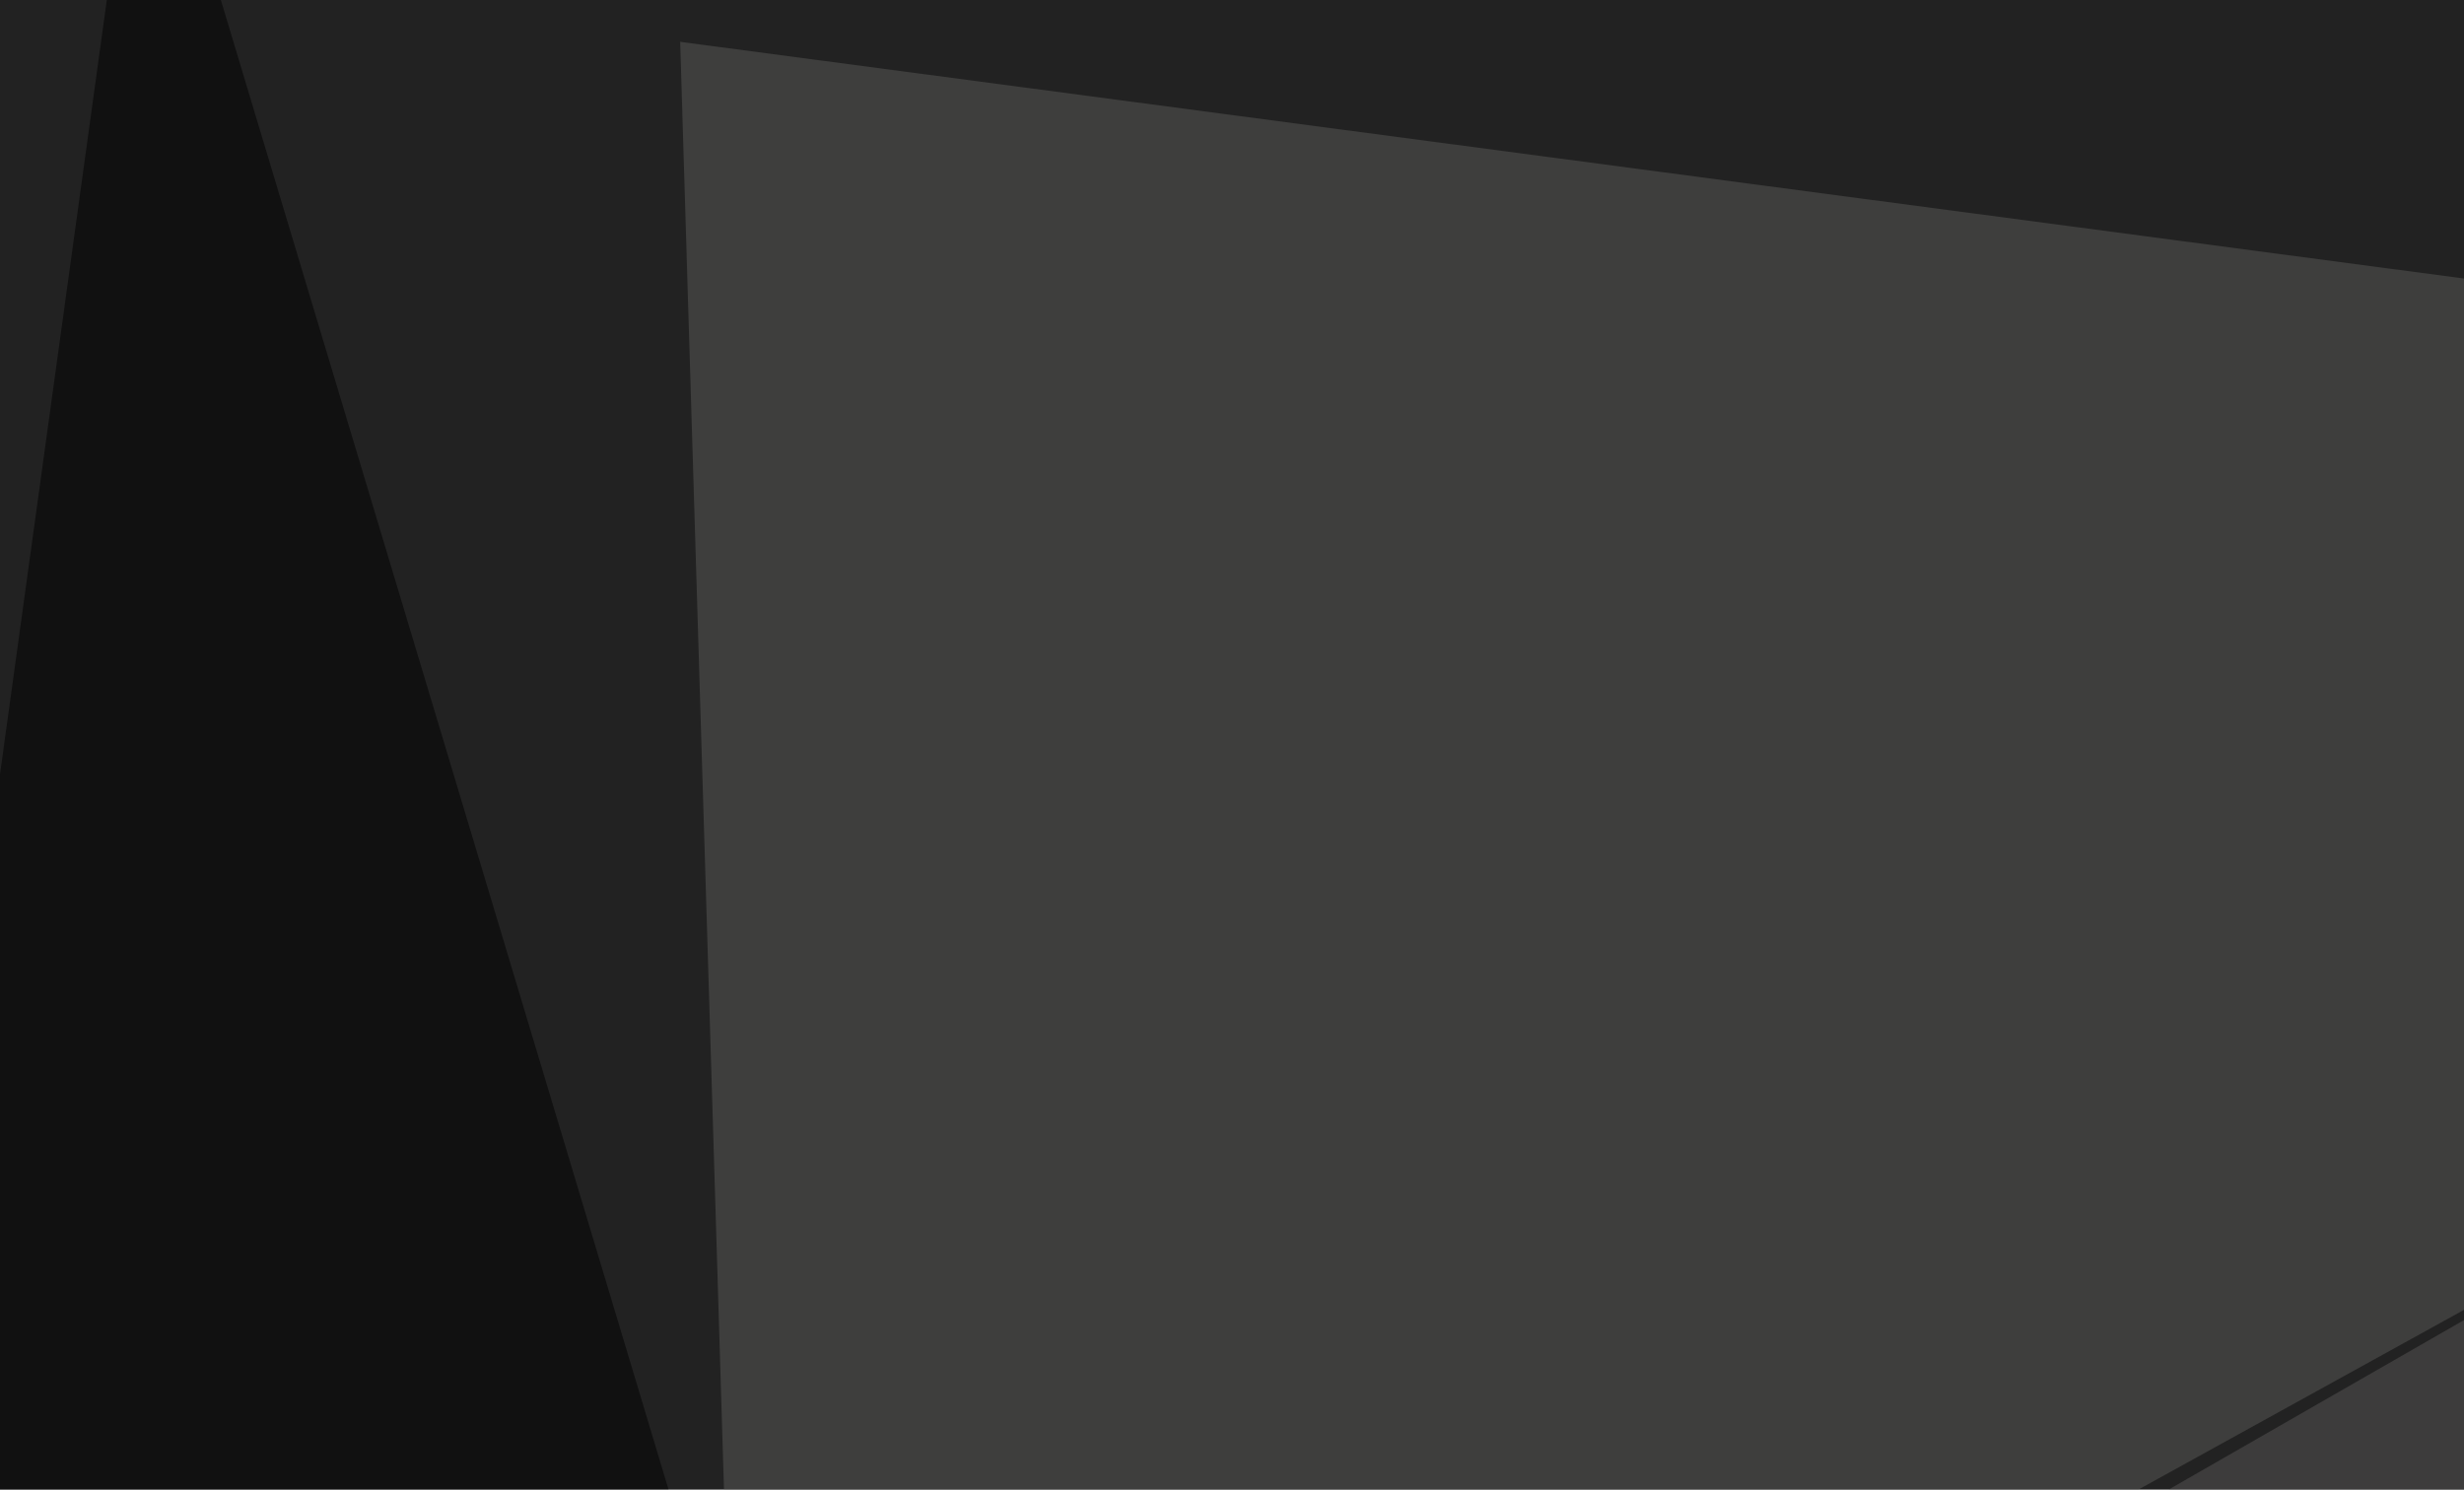
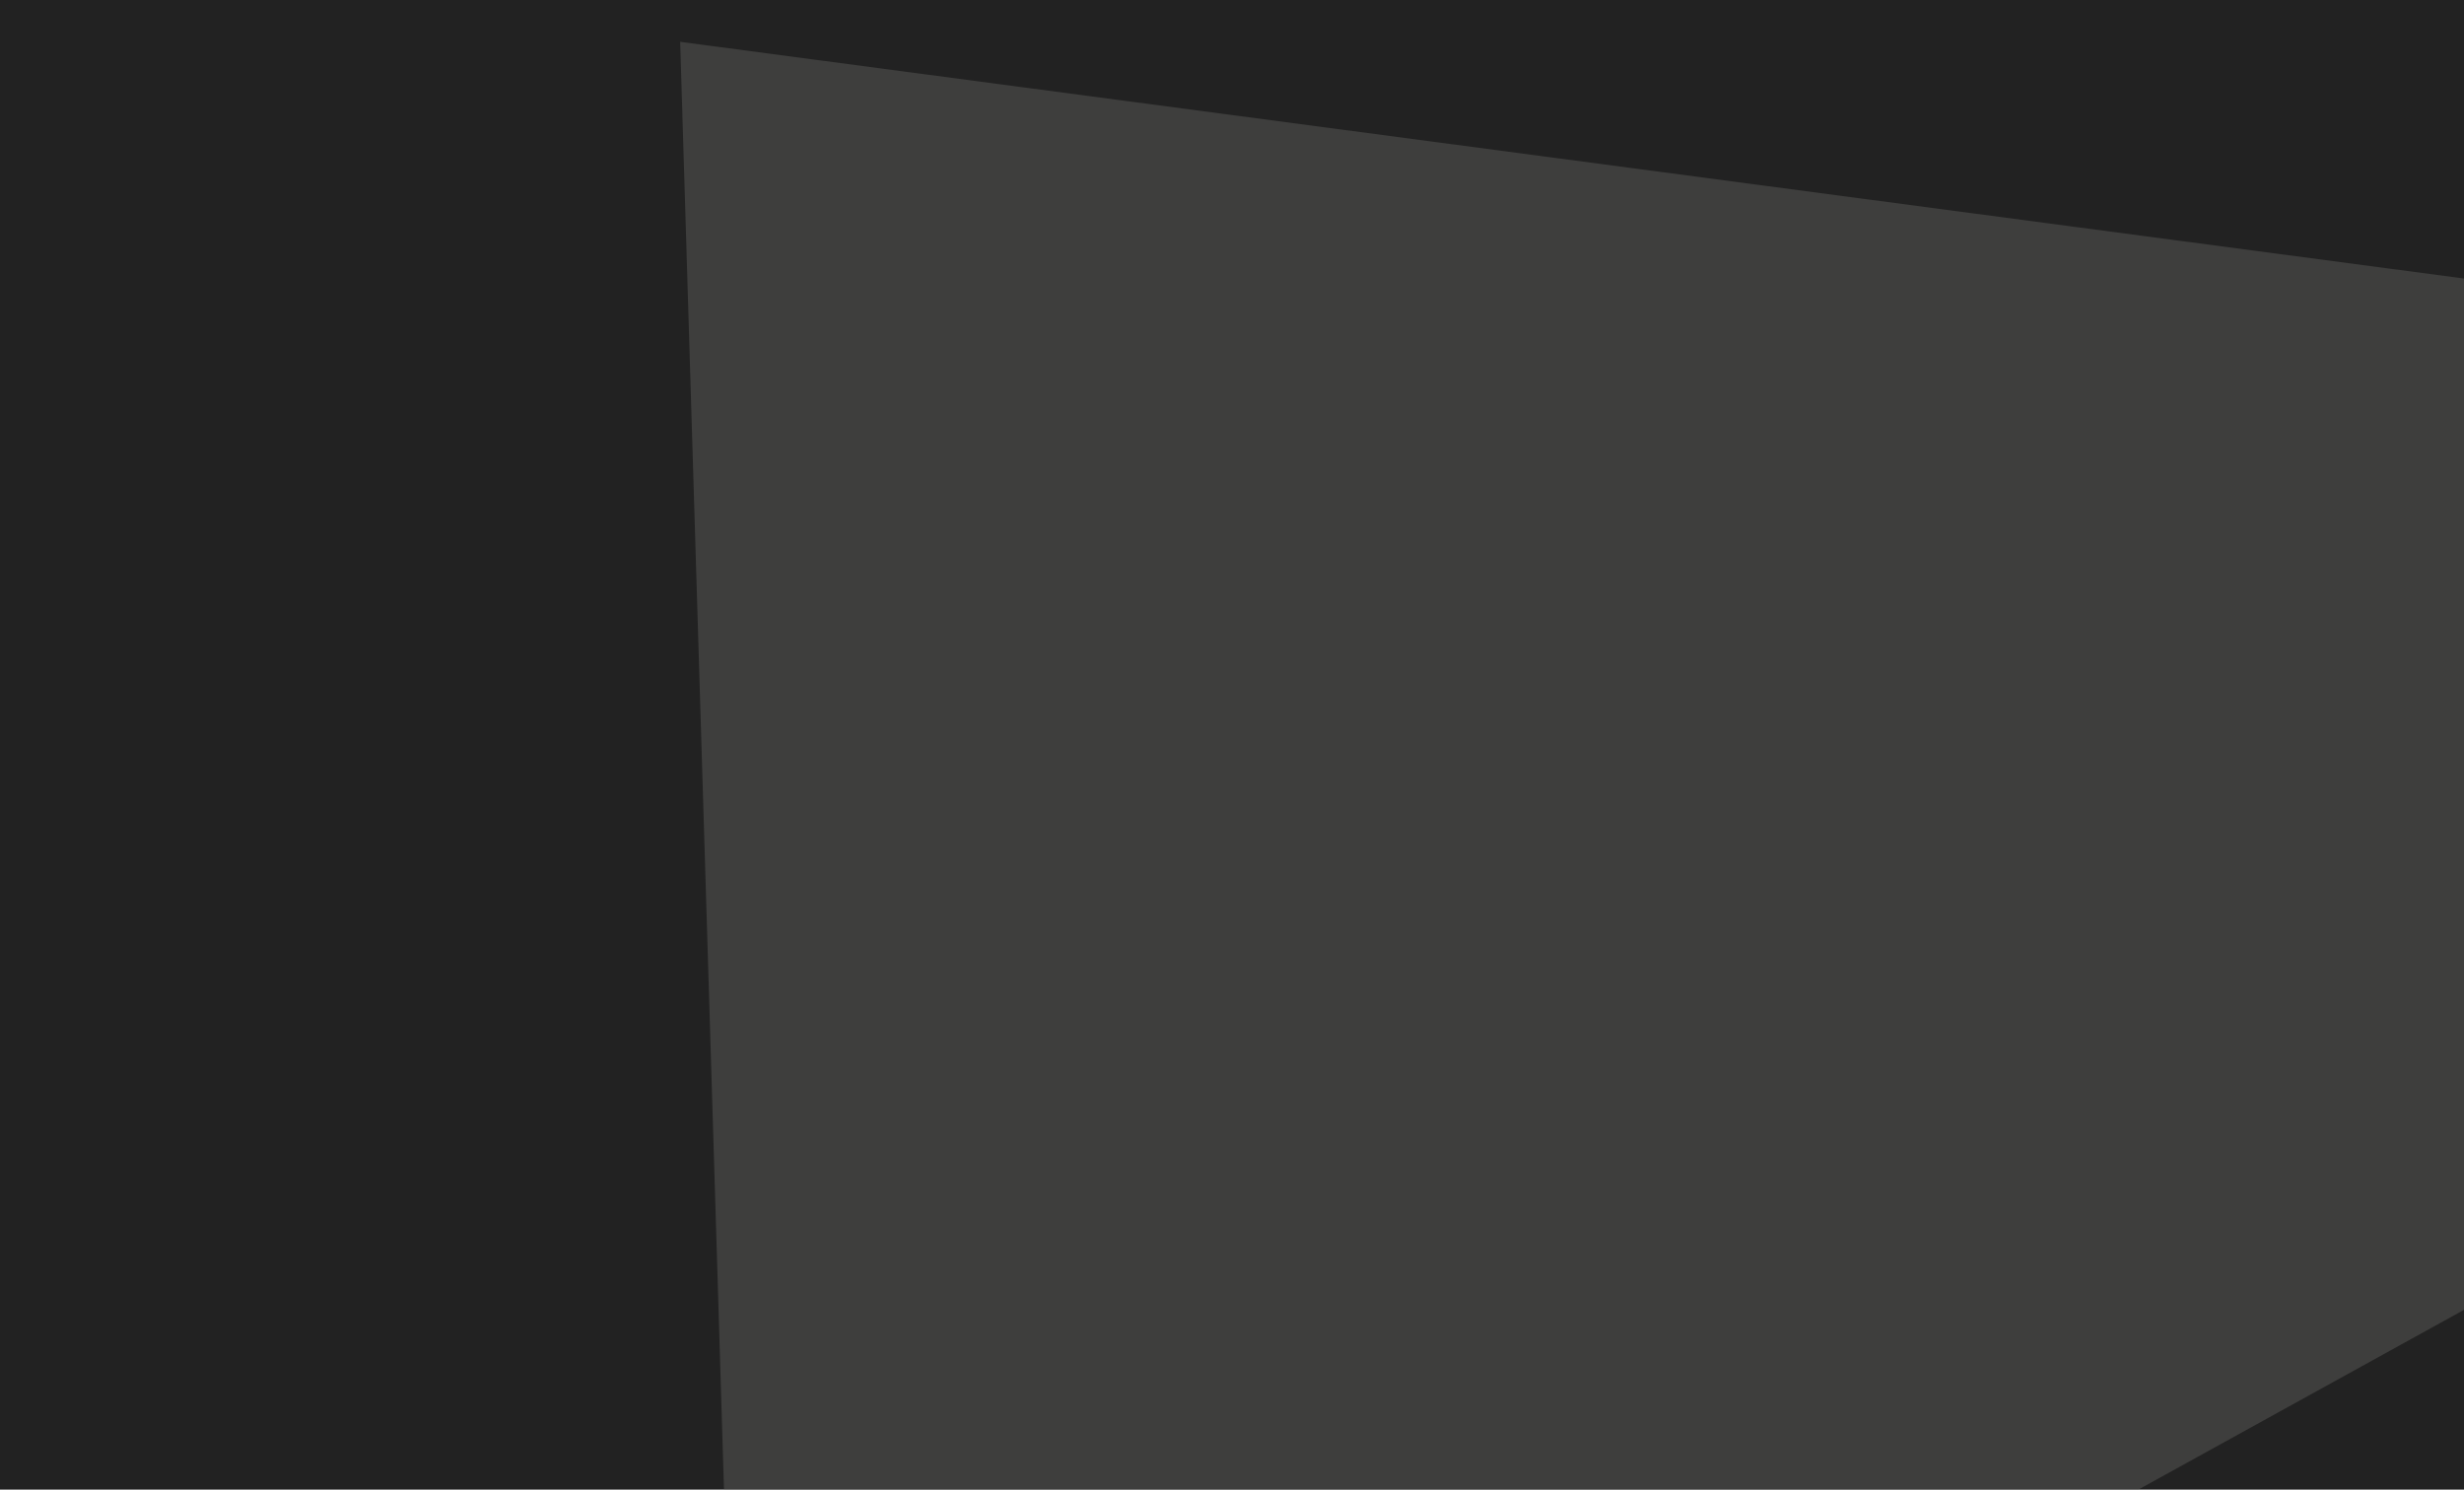
<svg xmlns="http://www.w3.org/2000/svg" width="430" height="260">
  <filter id="a">
    <feGaussianBlur stdDeviation="55" />
  </filter>
  <rect width="100%" height="100%" fill="#222" />
  <g filter="url(#a)">
    <g fill-opacity=".5">
      <path fill="#5b5a59" d="M692.9 83.5L118.7 7.3 130.4 394z" />
-       <path d="M-45.4 464.4L24.9-45.4 186 490.7zm635.7 32.2l205.1-73.3L693-45.4z" />
-       <path fill="#585756" d="M262.2 326.7l363.3 2.9L640 109.9z" />
    </g>
  </g>
</svg>